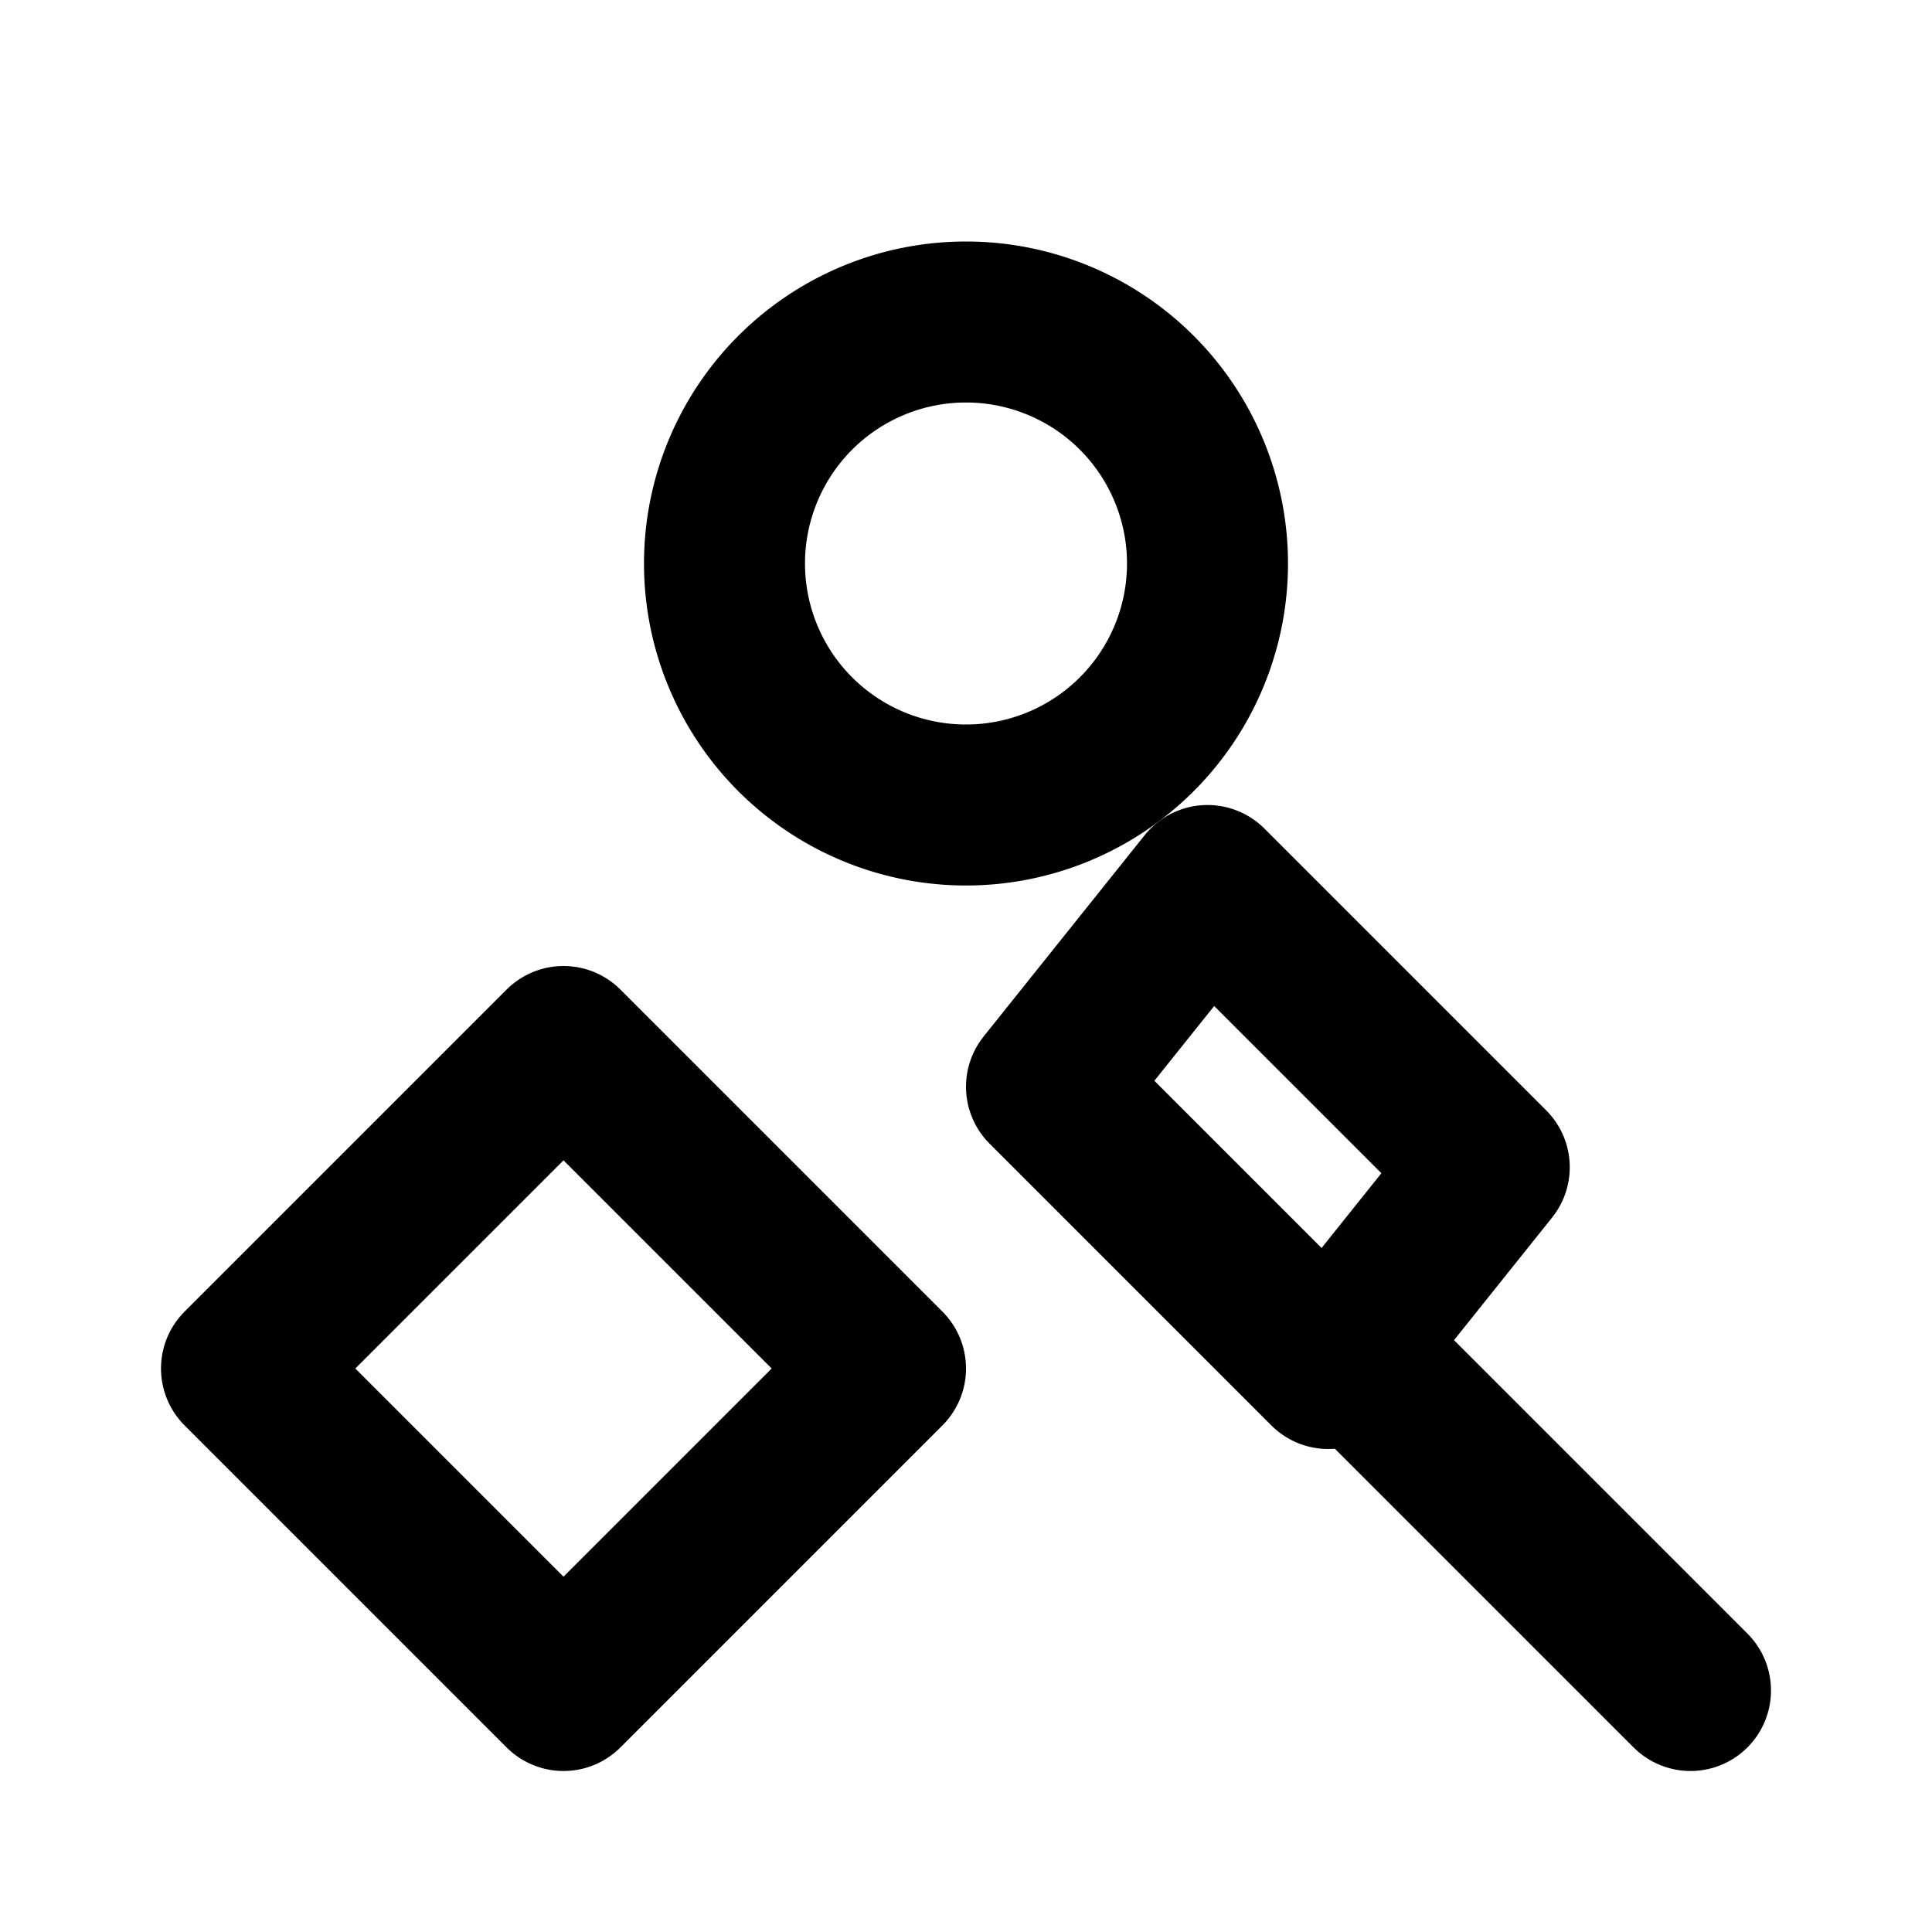
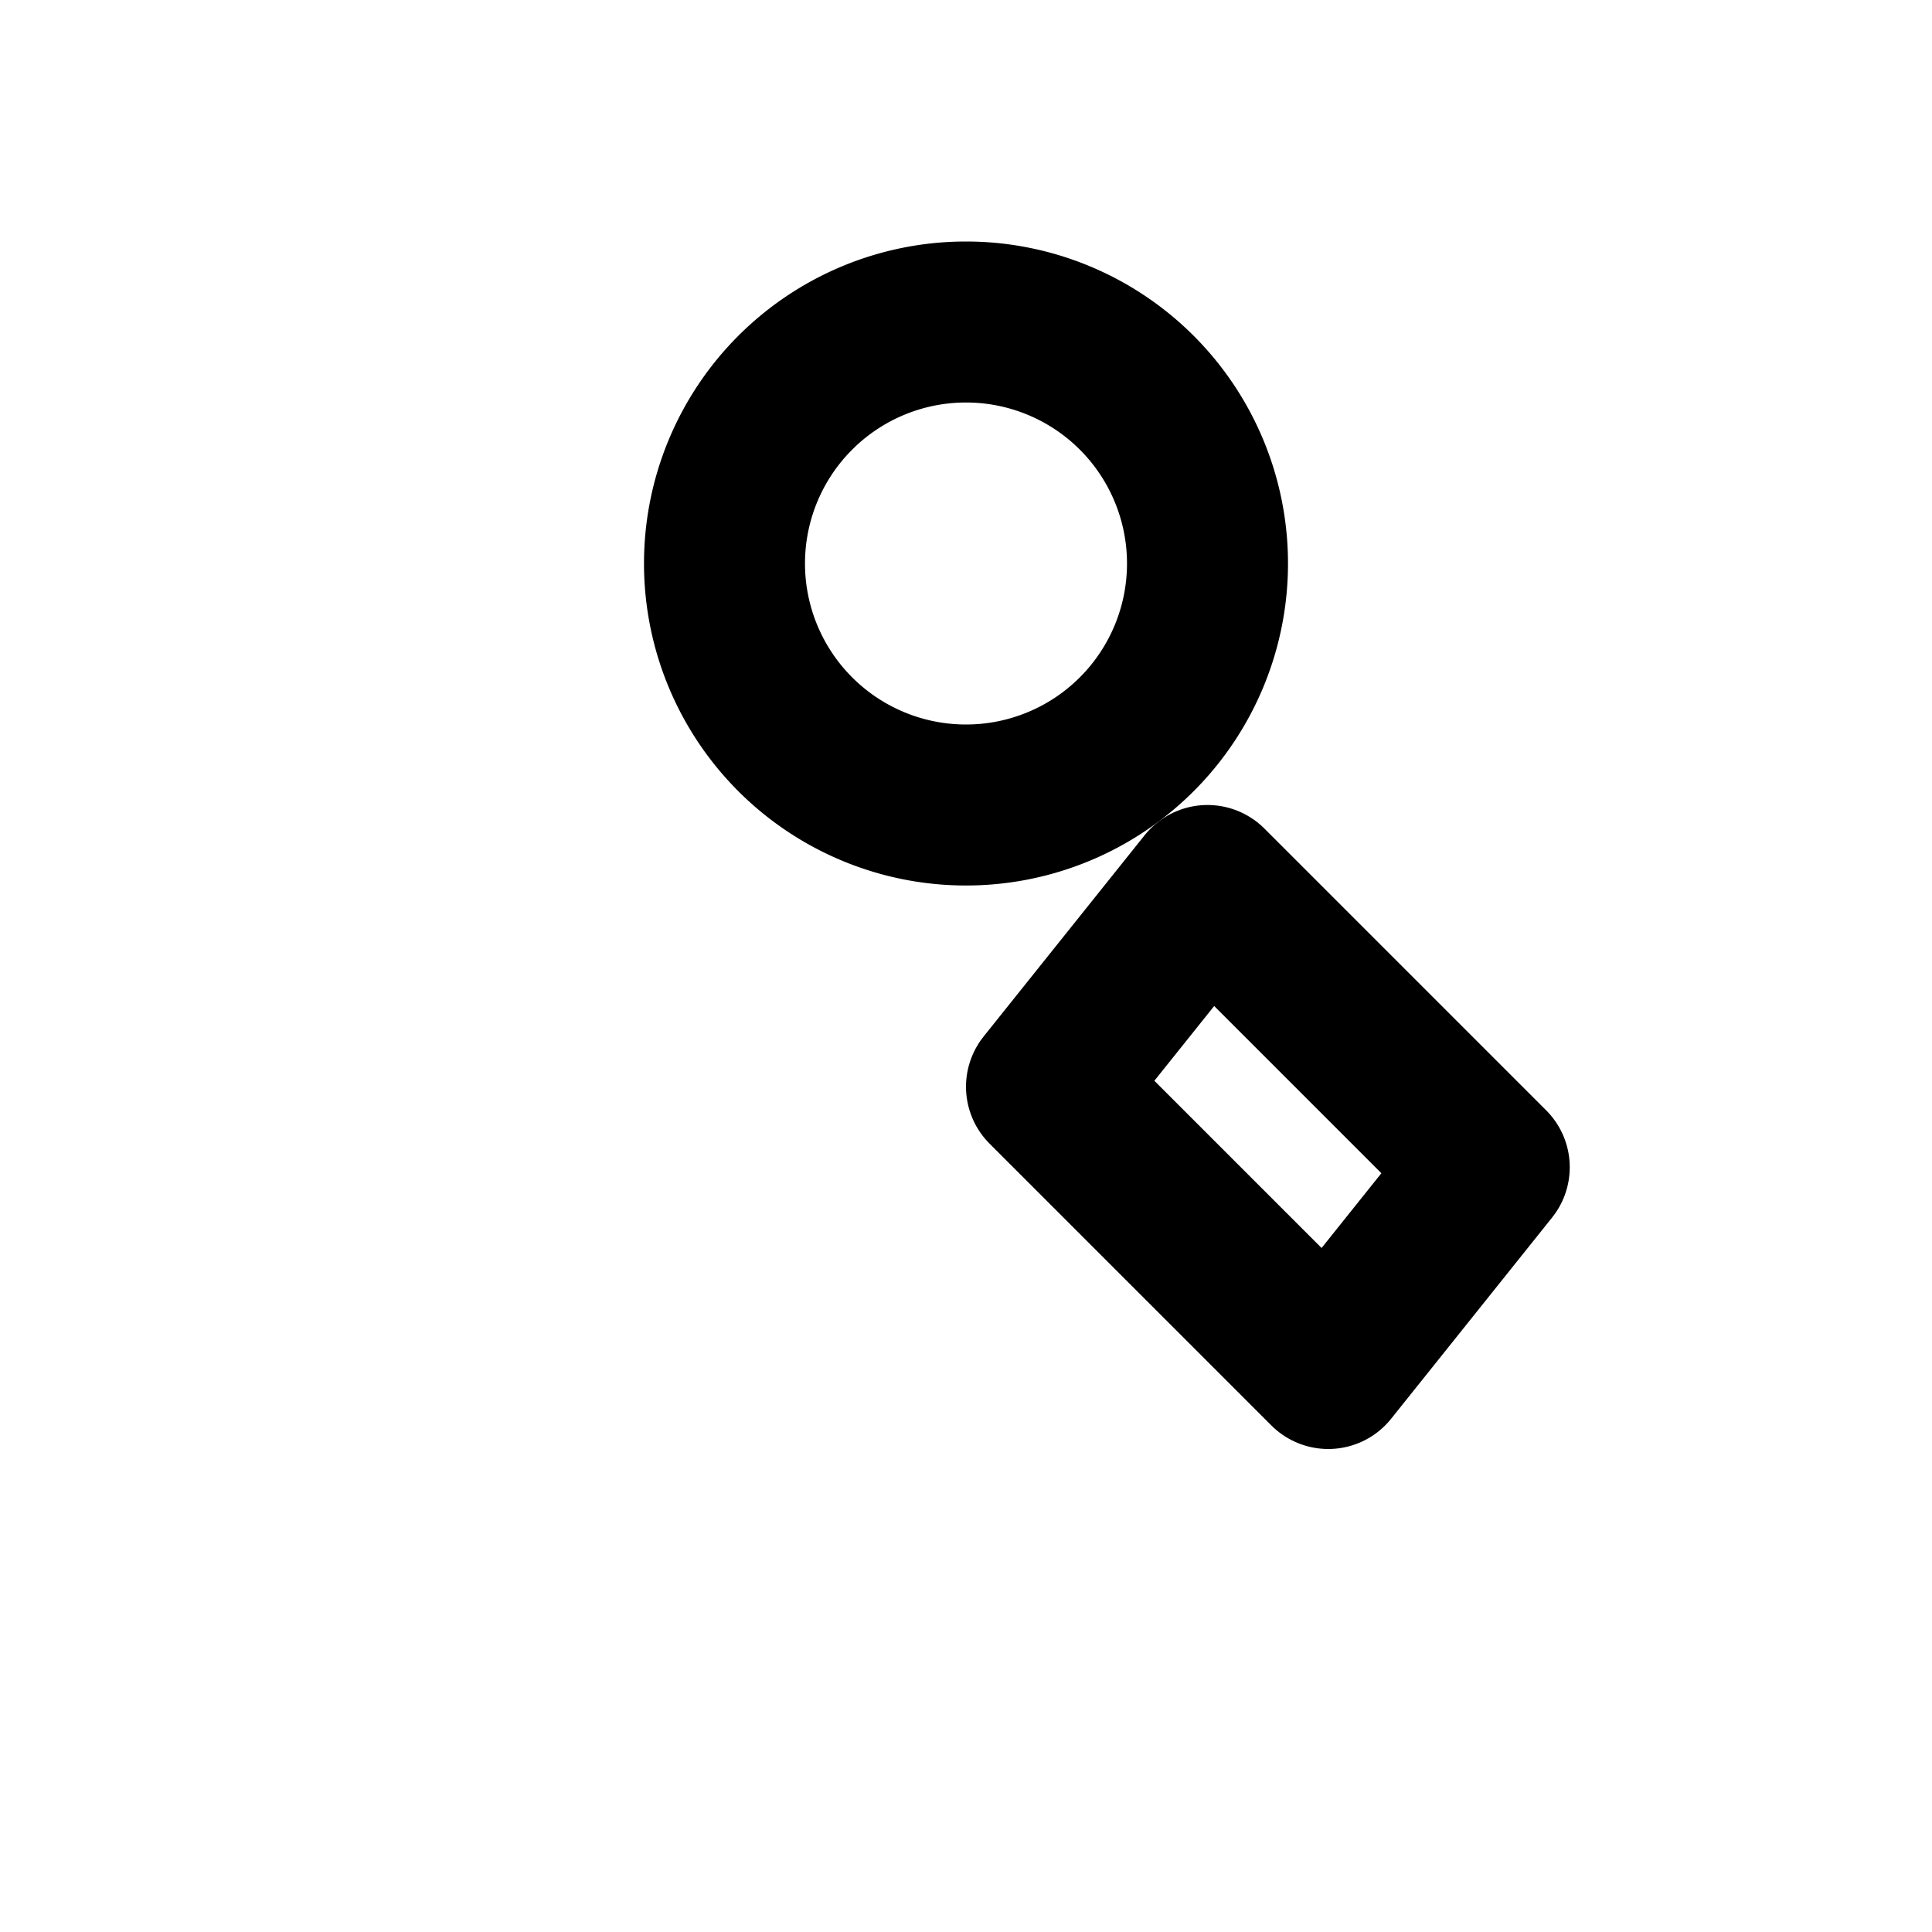
<svg xmlns="http://www.w3.org/2000/svg" width="24" height="24" viewBox="0 0 24 24" fill="none" stroke="currentColor" stroke-width="2" stroke-linecap="round" stroke-linejoin="round">
  <path d="m13 13.5 2-2.5 3.5 3.5-2 2.5z" />
-   <path d="m21 21-4.3-4.3" />
  <path d="M9 7a3 3 0 0 1 3-3v0a3 3 0 0 1 3 3v0a3 3 0 0 1-3 3v0a3 3 0 0 1-3-3z" />
-   <path d="M7 13 3 17l4 4 4-4z" />
</svg>